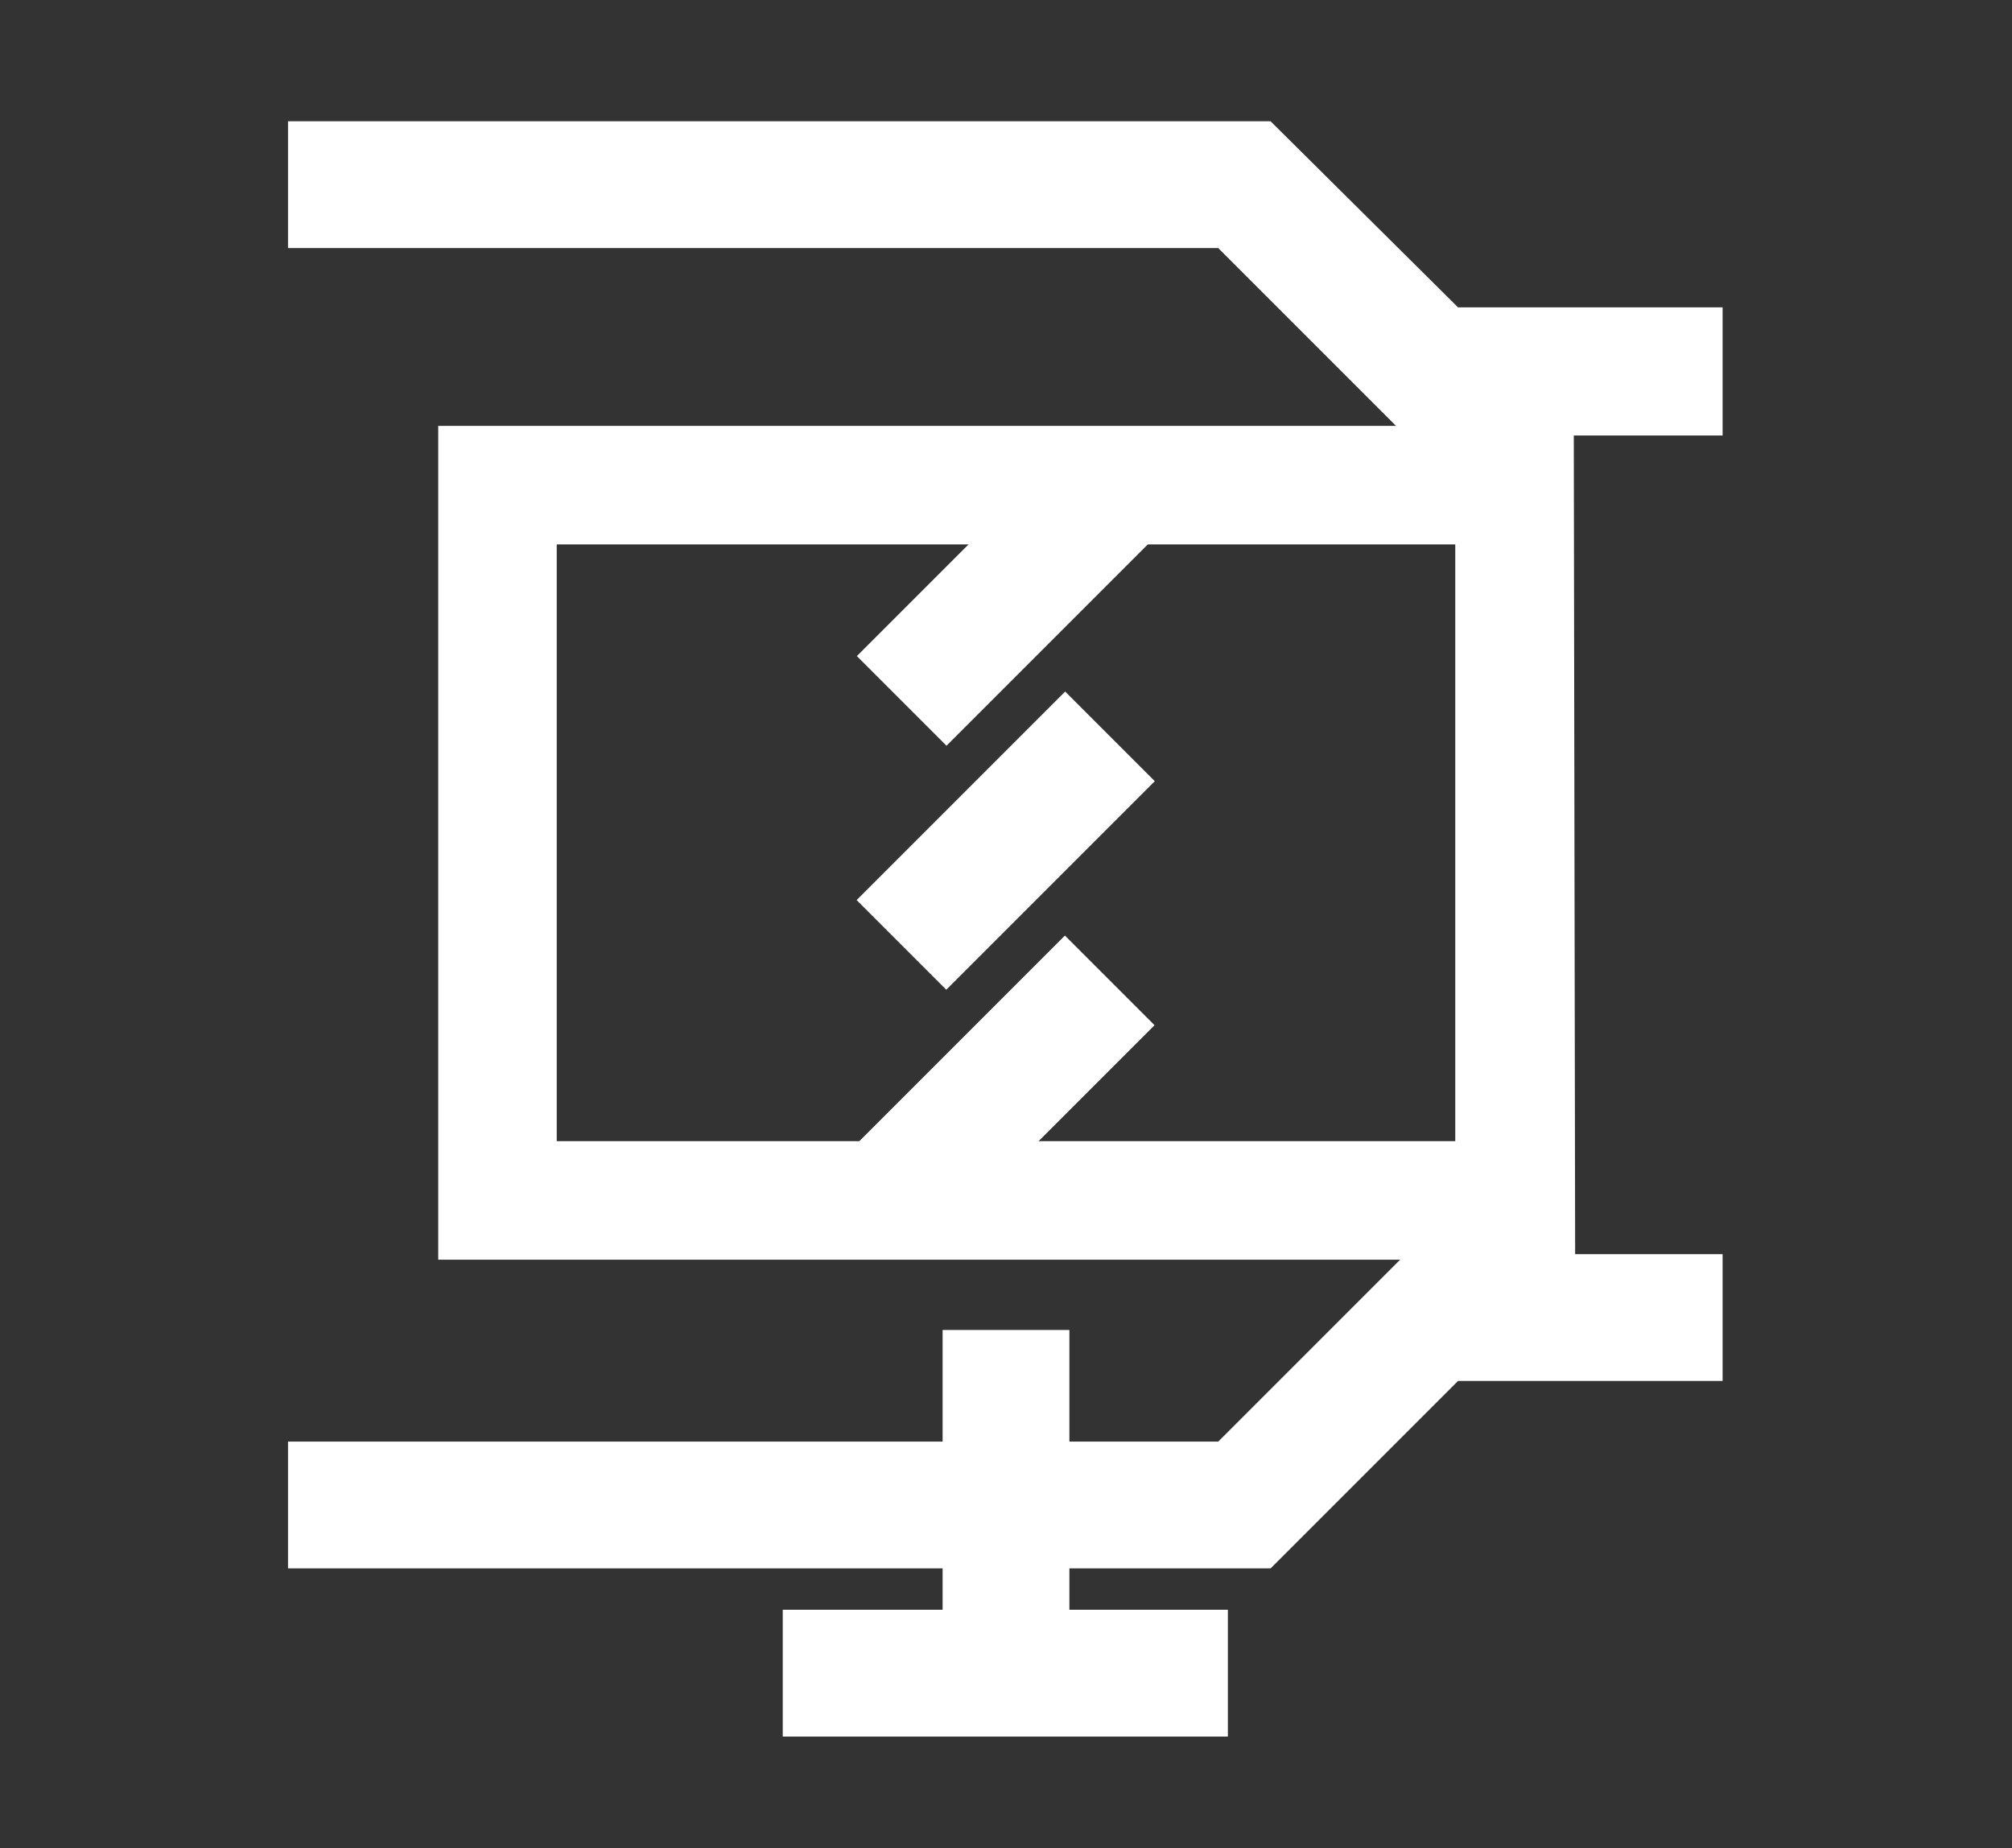
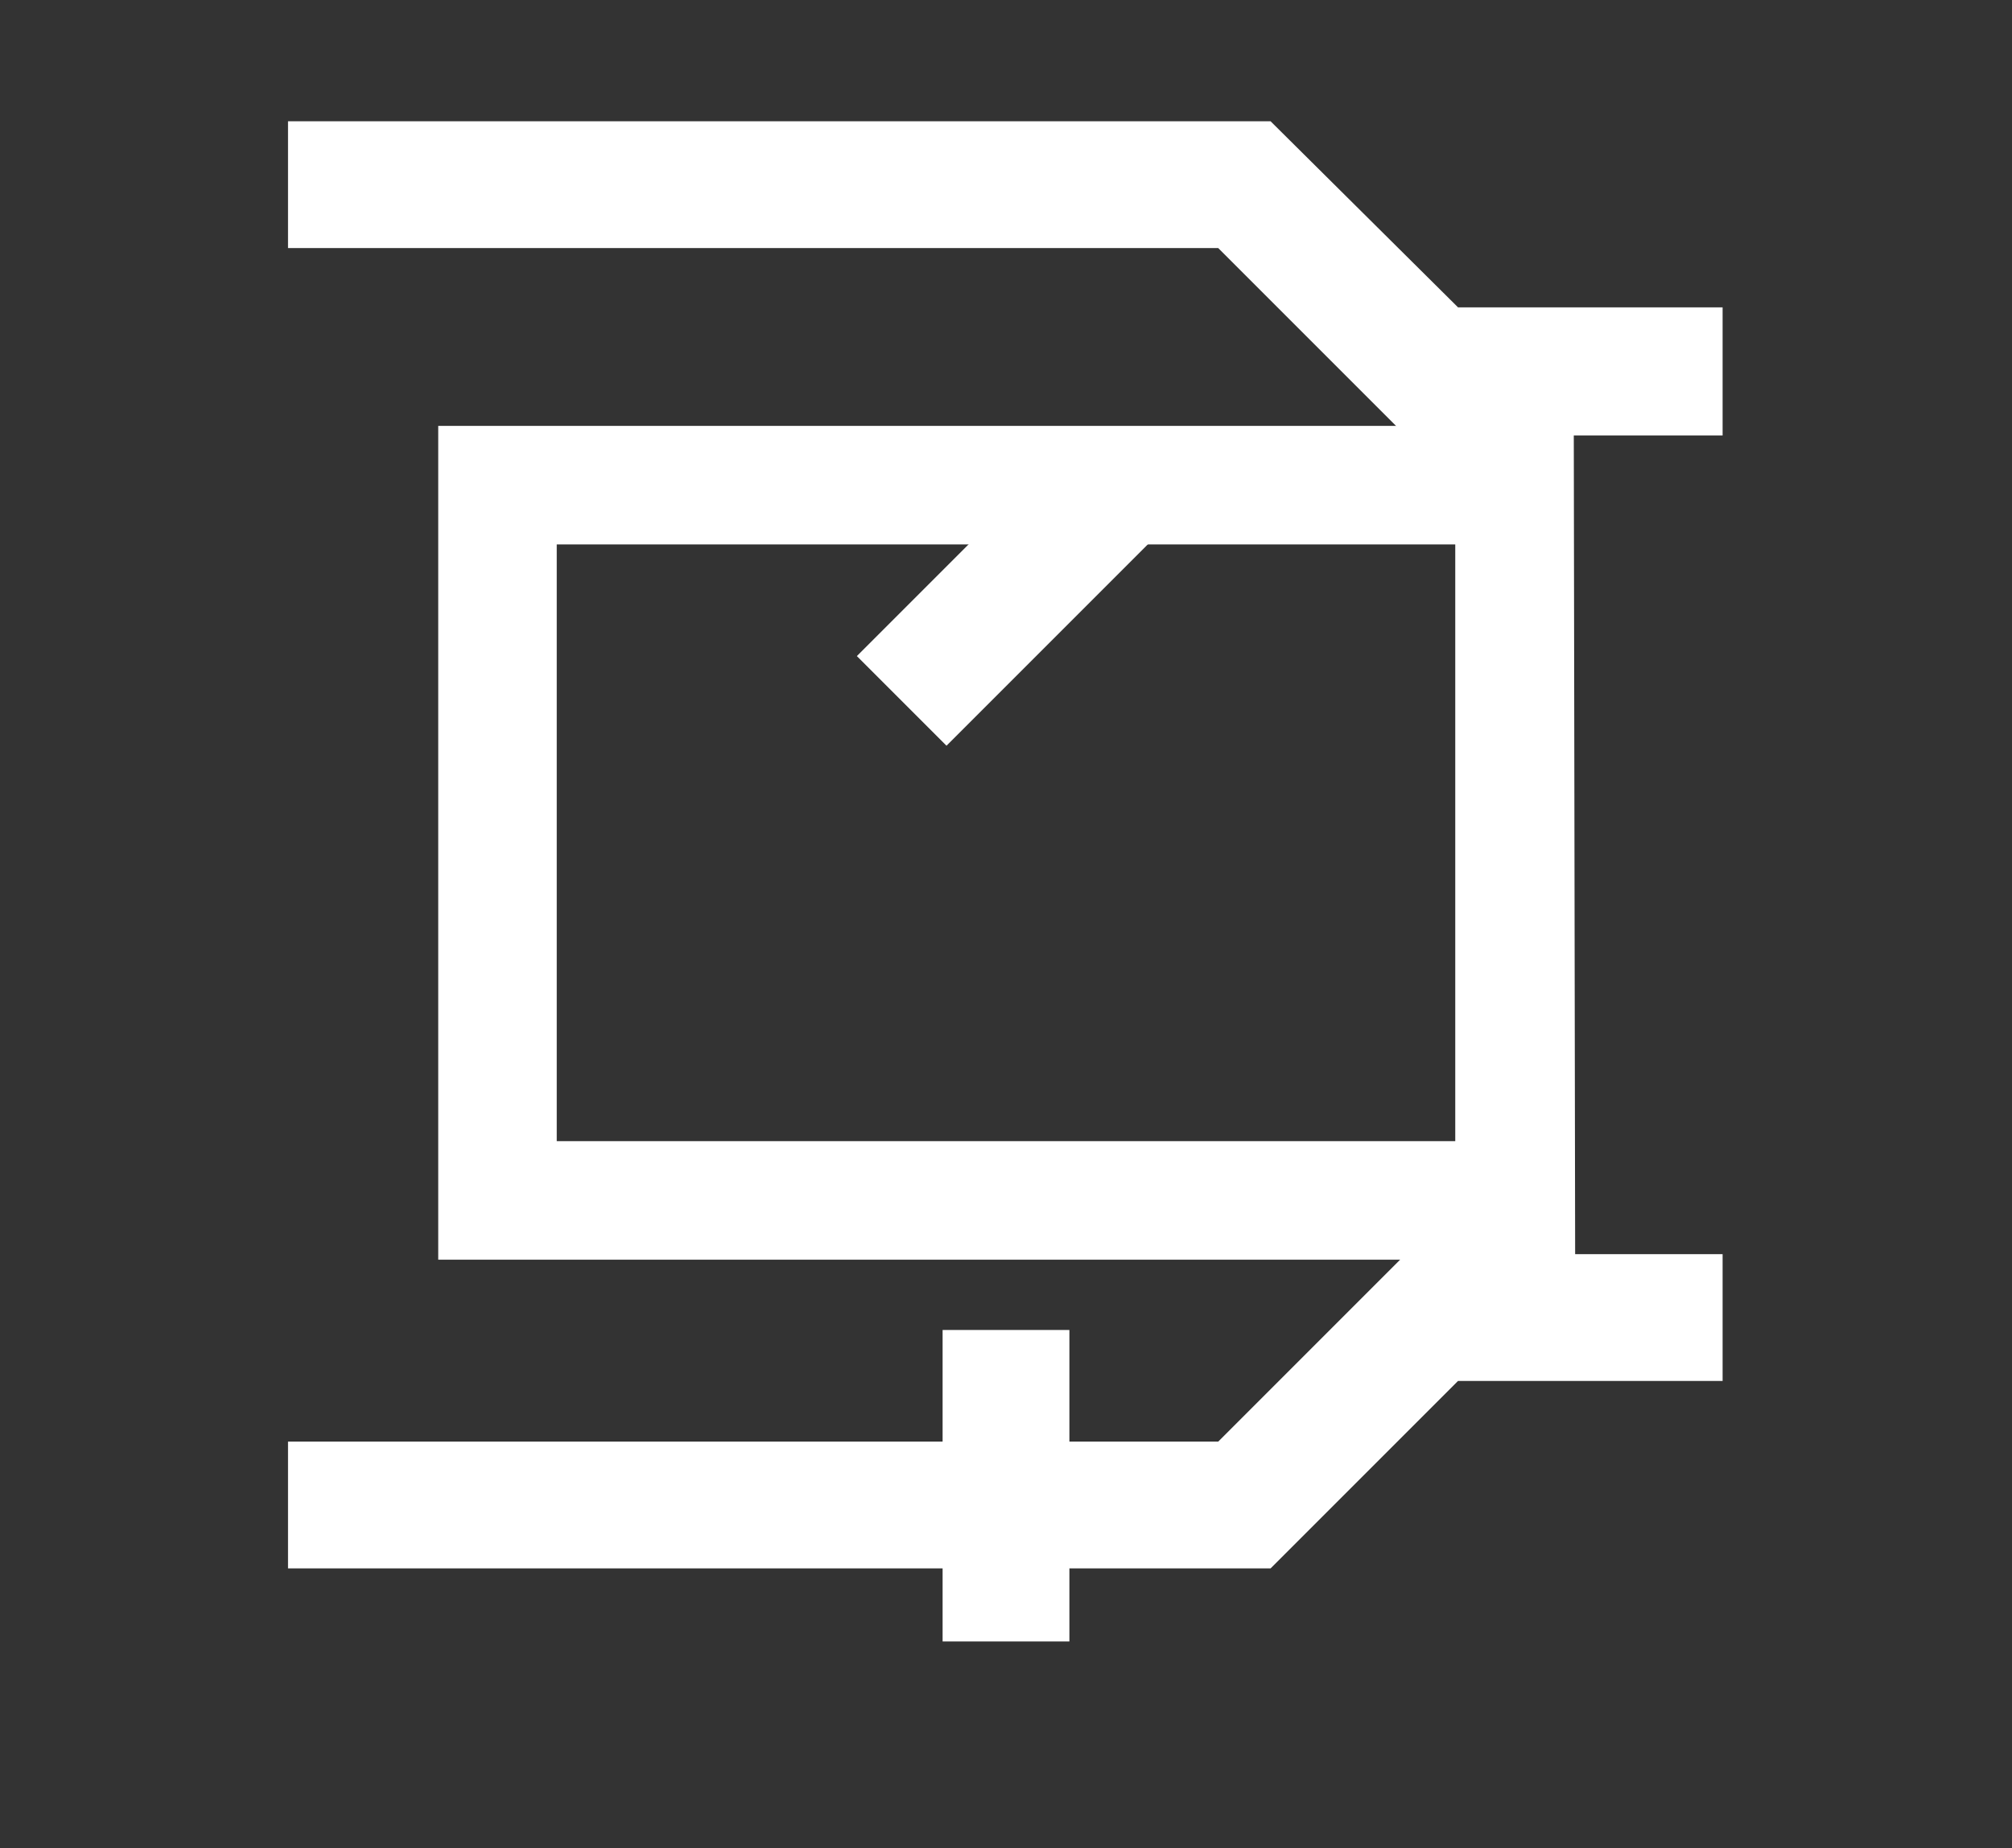
<svg xmlns="http://www.w3.org/2000/svg" version="1.1" id="Layer_7" x="0px" y="0px" viewBox="0 0 146 134.1" style="enable-background:new 0 0 146 134.1;" xml:space="preserve">
  <rect x="0" y="0" width="146" height="134.1" fill="#333333" stroke="none" />
  <style type="text/css">
	.st0{fill:#FFFFFF;}
</style>
  <polygon class="st0" points="125,91 102,91 102,91 102,91 88.4,104.6 20.9,104.6 20.9,113.8 92.2,113.8 92.2,113.8 92.2,113.8   105.8,100.2 125,100.2 " />
  <polygon class="st0" points="125,31.6 102,31.6 102,31.6 102,31.6 88.4,18 20.9,18 20.9,8.8 92.2,8.8 92.2,8.8 92.2,8.8 105.8,22.3   125,22.3 " />
-   <rect x="56.8" y="116.8" class="st0" width="32.3" height="9.2" />
  <rect x="68.4" y="96.5" class="st0" width="9.2" height="22.6" />
  <g>
    <rect x="62.3" y="38.7" transform="matrix(0.707 -0.707 0.707 0.707 -9.229 64.289)" class="st0" width="21.4" height="9.2" />
-     <rect x="62.3" y="56.4" transform="matrix(0.707 -0.707 0.707 0.707 -21.759 69.479)" class="st0" width="21.4" height="9.2" />
-     <rect x="62.3" y="74.1" transform="matrix(0.707 -0.707 0.707 0.707 -34.289 74.669)" class="st0" width="21.4" height="9.2" />
  </g>
  <path class="st0" d="M114.2,30.9l-0.2,0.2v-0.2H31.8v60.5h82.3v-0.2h0.2L114.2,30.9L114.2,30.9z M105.6,82.8H40.4V39.5h65.2V82.8z" />
</svg>